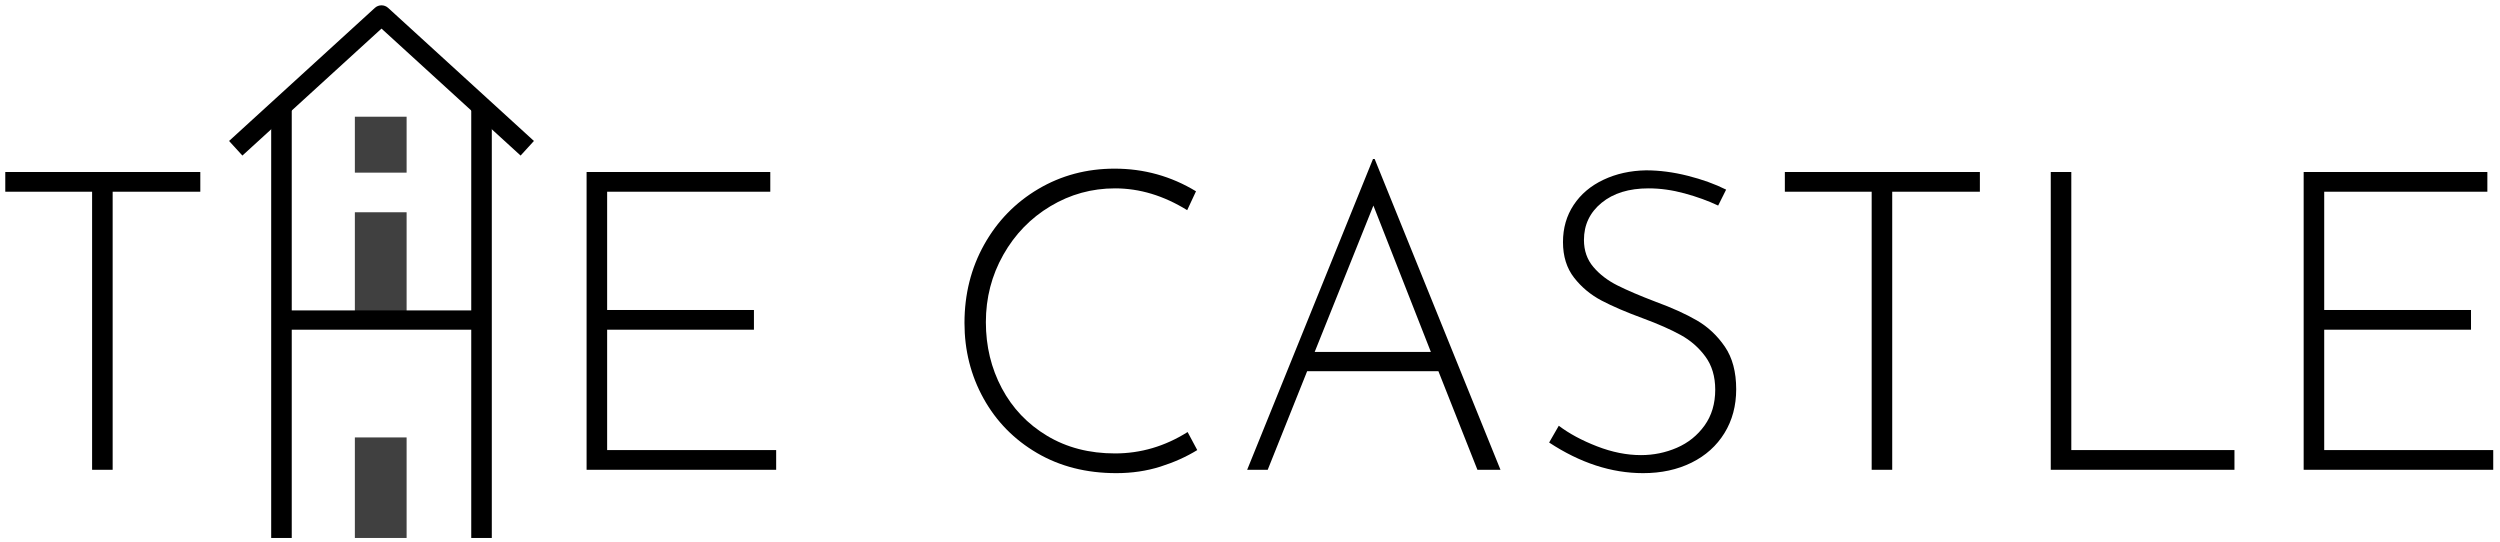
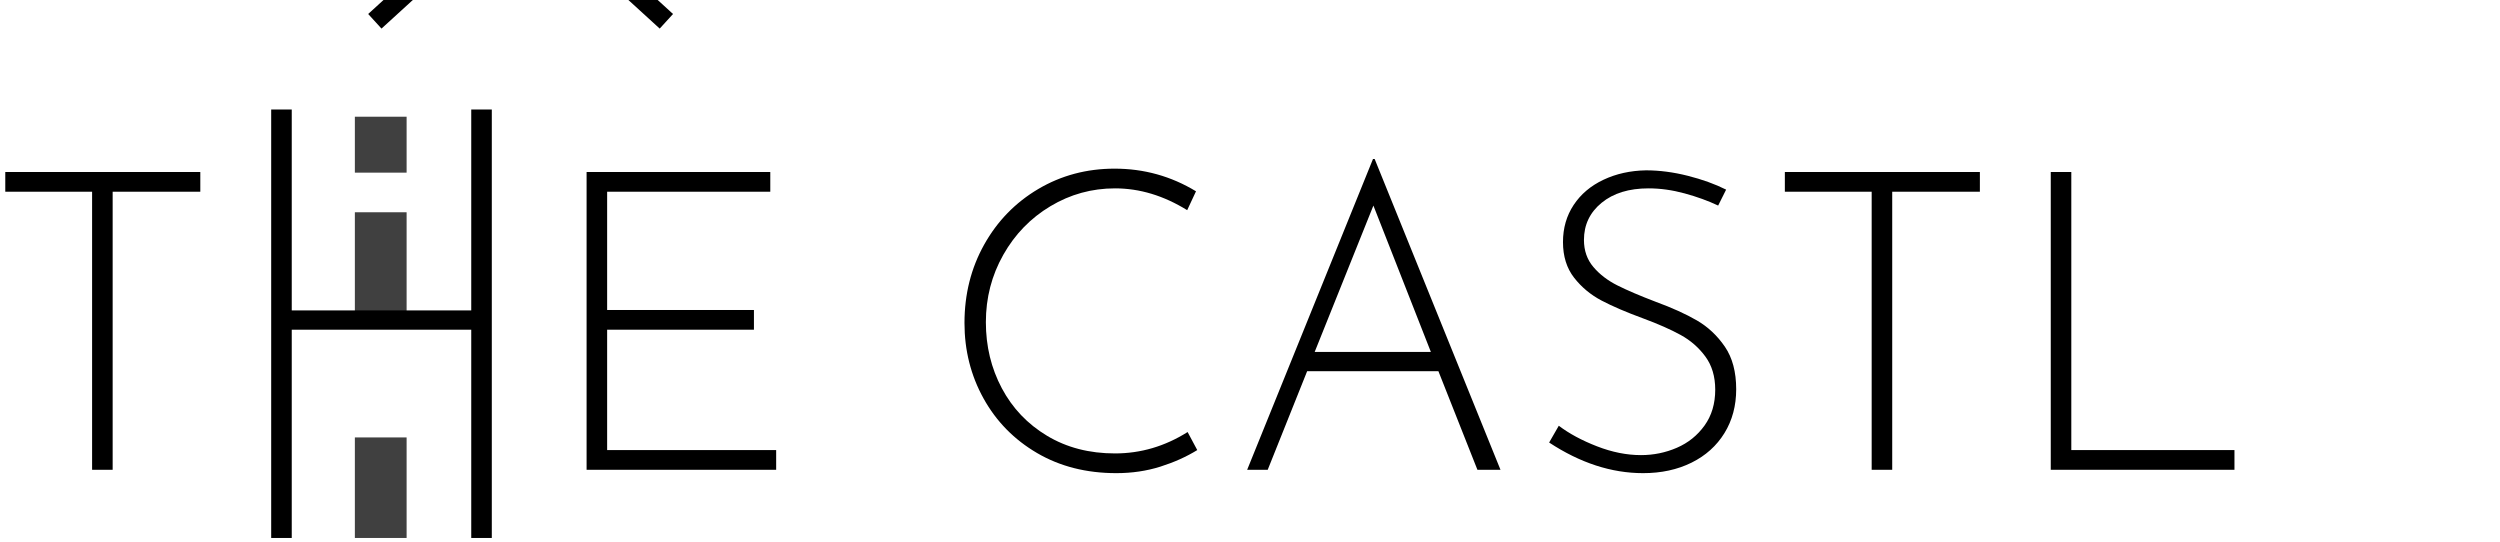
<svg xmlns="http://www.w3.org/2000/svg" width="100%" height="100%" viewBox="0 0 4113 892" version="1.1" xml:space="preserve" style="fill-rule:evenodd;clip-rule:evenodd;stroke-linejoin:round;stroke-miterlimit:2;">
  <rect id="Artboard1" x="0" y="0" width="4109.13" height="888.888" style="fill:none;" />
  <rect x="583.813" y="719.667" width="85.137" height="165.396" style="fill-opacity:0.75;" />
  <rect x="583.813" y="349.221" width="85.137" height="165.396" style="fill-opacity:0.75;" />
  <rect x="583.813" y="192.013" width="85.137" height="92.021" style="fill-opacity:0.75;" />
  <g>
    <g>
      <path d="M329.554,282.983l0,32.434l-144.217,-0l0.001,457.479l-33.809,-0l0,-457.479l-142.833,-0l-0,-32.434l320.858,0Z" style="fill-rule:nonzero;" />
      <path d="M809.113,885.063l-33.809,-0l0,-342.634l-295.329,0l-0,342.634l-33.808,-0l-0,-704.909l33.808,0l-0,330.538l295.329,-0l0,-330.538l33.808,0l0,704.909Z" style="fill-rule:nonzero;" />
      <path d="M1267.28,282.983l0,32.434l-268.412,-0l-0,194.583l241.504,0l0,32.429l-241.504,0l-0,198.038l278.075,-0l-0,32.429l-311.888,-0l0,-489.913l302.225,0Z" style="fill-rule:nonzero;" />
      <path d="M1969.72,740.467c-17.938,11.037 -38.179,20.125 -60.721,27.254c-22.542,7.129 -46.692,10.696 -72.45,10.696c-49.221,-0 -92.692,-11.042 -130.412,-33.121c-37.721,-22.079 -67.05,-51.979 -87.98,-89.7c-20.929,-37.721 -31.395,-79.125 -31.395,-124.204c-0,-47.384 10.812,-90.392 32.433,-129.034c21.617,-38.641 51.287,-69.116 89.008,-91.429c37.721,-22.308 79.584,-33.462 125.584,-33.462c48.304,-0 92.925,12.416 133.866,37.258l-14.491,31.05c-38.642,-23.921 -78.205,-35.879 -118.684,-35.879c-38.179,-0 -73.6,9.775 -106.262,29.325c-32.663,19.55 -58.538,46.233 -77.625,80.041c-19.092,33.813 -28.638,70.73 -28.638,110.75c0,39.559 8.742,75.784 26.221,108.675c17.479,32.892 42.321,58.996 74.521,78.317c32.2,19.321 69.462,28.983 111.783,28.983c42.321,0 82.113,-11.733 119.371,-35.191l15.871,29.671Z" style="fill-rule:nonzero;" />
      <path d="M2366.48,610.742l-215.975,-0l-64.862,162.154l-33.813,-0l207.005,-511.3l2.762,-0l207.004,511.3l-37.95,-0l-64.171,-162.154Zm-12.421,-31.742l-94.533,-240.812l-96.604,240.812l191.137,0Z" style="fill-rule:nonzero;" />
      <path d="M2826.72,338.188c-16.559,-7.821 -34.958,-14.492 -55.2,-20.013c-20.242,-5.521 -40.021,-8.279 -59.342,-8.279c-32.2,-0 -57.962,7.933 -77.279,23.804c-19.321,15.871 -28.983,36.225 -28.983,61.067c-0,17.483 5.175,32.316 15.525,44.508c10.35,12.188 23.575,22.308 39.679,30.358c16.1,8.05 36.8,16.909 62.1,26.567c27.6,10.121 50.487,20.471 68.654,31.05c18.171,10.579 33.467,24.958 45.888,43.125c12.42,18.171 18.629,41.517 18.629,70.038c-0,27.141 -6.438,51.179 -19.317,72.108c-12.883,20.929 -30.937,37.146 -54.167,48.646c-23.233,11.5 -49.795,17.25 -79.7,17.25c-51.979,-0 -103.5,-16.792 -154.562,-50.371l15.871,-27.6c17.02,12.879 37.95,24.15 62.791,33.808c24.842,9.663 48.992,14.492 72.45,14.492c20.7,-0 40.367,-4.025 58.996,-12.075c18.633,-8.05 33.813,-20.242 45.542,-36.571c11.733,-16.329 17.596,-35.996 17.596,-58.996c-0,-21.621 -5.405,-39.791 -16.213,-54.512c-10.812,-14.721 -24.383,-26.567 -40.712,-35.534c-16.329,-8.97 -36.917,-18.058 -61.759,-27.258c-27.6,-10.121 -50.37,-19.896 -68.308,-29.325c-17.942,-9.429 -33.008,-21.967 -45.196,-37.604c-12.192,-15.642 -18.287,-35.192 -18.287,-58.654c-0,-23 5.866,-43.354 17.595,-61.067c11.73,-17.708 28.059,-31.508 48.992,-41.4c20.929,-9.892 44.275,-15.067 70.038,-15.525c22.079,0 44.962,2.992 68.654,8.971c23.691,5.979 44.737,13.571 63.137,22.771l-13.112,26.221Z" style="fill-rule:nonzero;" />
      <path d="M3257.29,282.983l-0,32.434l-144.213,-0l0,457.479l-33.808,-0l-0,-457.479l-142.833,-0l-0,-32.434l320.854,0Z" style="fill-rule:nonzero;" />
      <path d="M3407.72,282.983l-0,457.484l268.416,-0l0,32.429l-302.229,-0l0,-489.913l33.813,0Z" style="fill-rule:nonzero;" />
-       <path d="M4092.21,282.983l-0.001,32.434l-268.416,-0l-0,194.583l241.508,0l0,32.429l-241.508,0l-0,198.038l278.079,-0l0,32.429l-311.887,-0l-0,-489.913l302.225,0Z" style="fill-rule:nonzero;" />
    </g>
-     <path d="M627.642,47.033l-228.855,208.904l-21.92,-24.016l239.812,-218.909c6.208,-5.666 15.713,-5.666 21.921,0l239.812,218.909l-21.92,24.016l-228.85,-208.904Z" />
+     <path d="M627.642,47.033l-21.92,-24.016l239.812,-218.909c6.208,-5.666 15.713,-5.666 21.921,0l239.812,218.909l-21.92,24.016l-228.85,-208.904Z" />
  </g>
</svg>